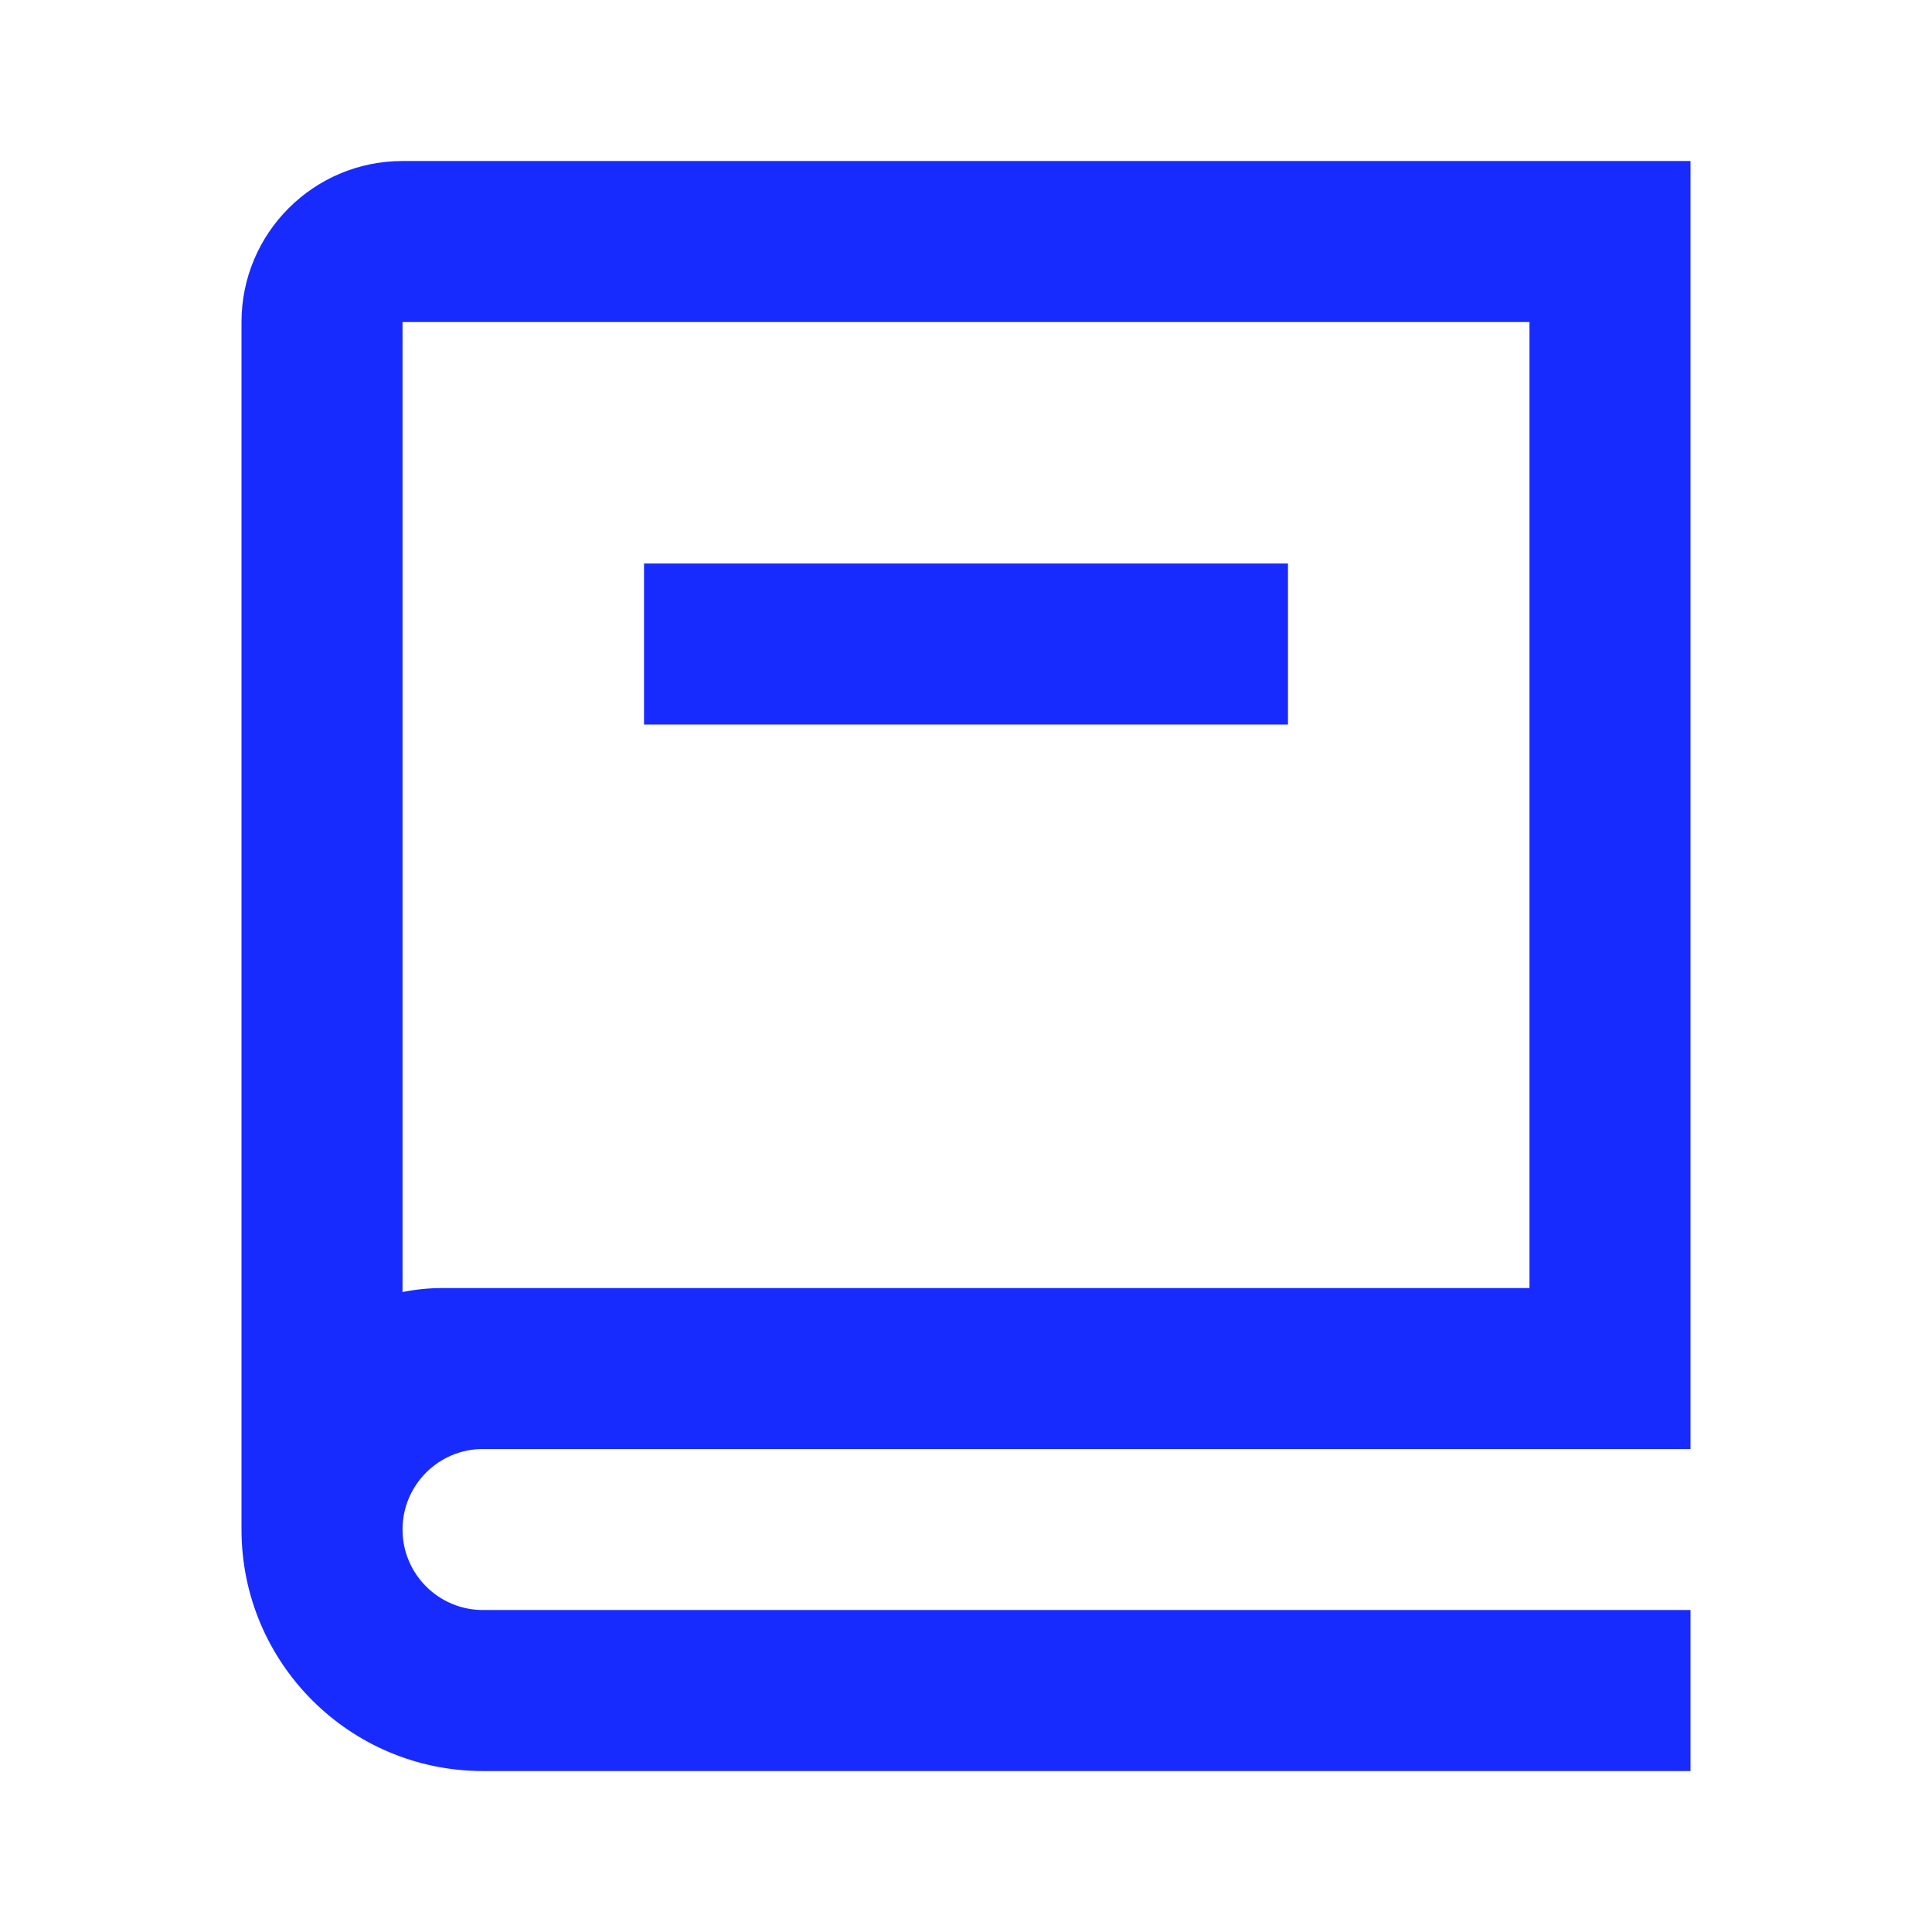
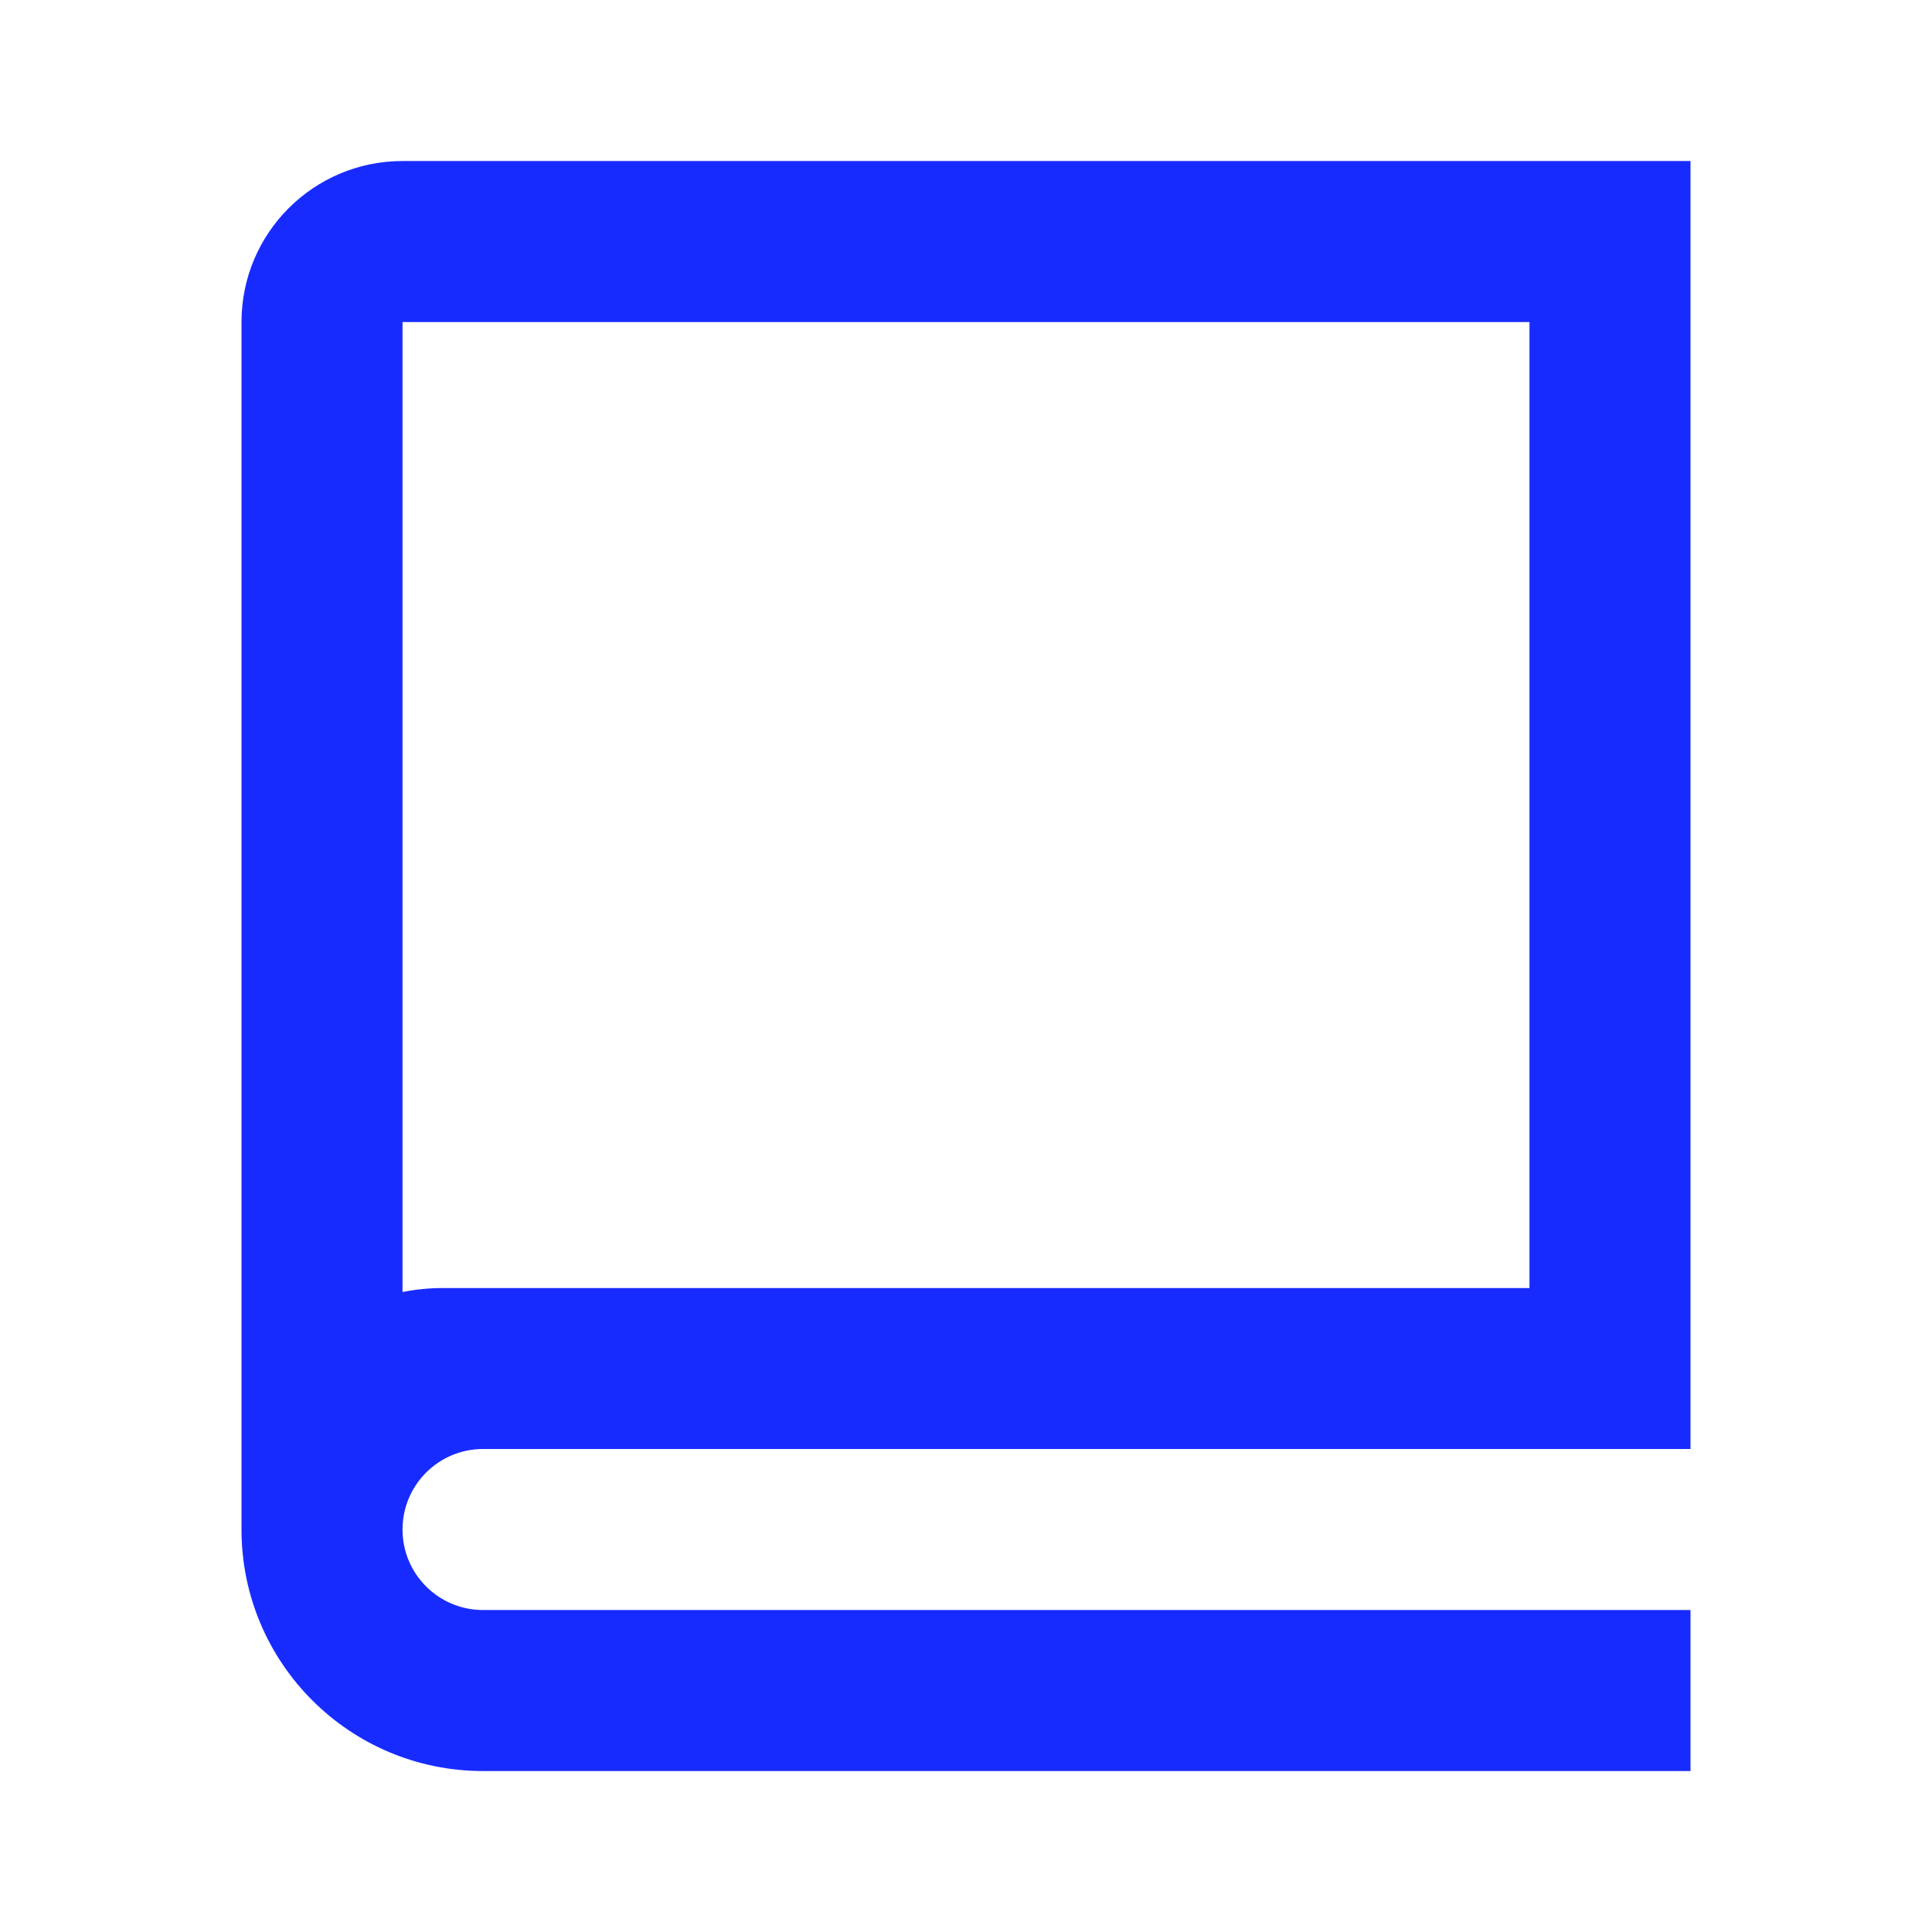
<svg xmlns="http://www.w3.org/2000/svg" width="32" height="32" viewBox="0 0 32 32" fill="none">
-   <path d="M28 24H8C7.264 24 6.667 24.597 6.667 25.334C6.667 26.07 7.264 26.667 8 26.667H28V29.334H8C5.791 29.334 4 27.543 4 25.334V5.334C4 3.861 5.194 2.667 6.667 2.667H28V24ZM6.667 21.4C6.882 21.357 7.105 21.334 7.333 21.334H25.333V5.334H6.667V21.4ZM21.333 12H10.667V9.334H21.333V12Z" fill="#182BFF" />
+   <path d="M28 24H8C7.264 24 6.667 24.597 6.667 25.334C6.667 26.07 7.264 26.667 8 26.667H28V29.334H8C5.791 29.334 4 27.543 4 25.334V5.334C4 3.861 5.194 2.667 6.667 2.667H28V24ZM6.667 21.4C6.882 21.357 7.105 21.334 7.333 21.334H25.333V5.334H6.667V21.4ZM21.333 12H10.667H21.333V12Z" fill="#182BFF" />
</svg>